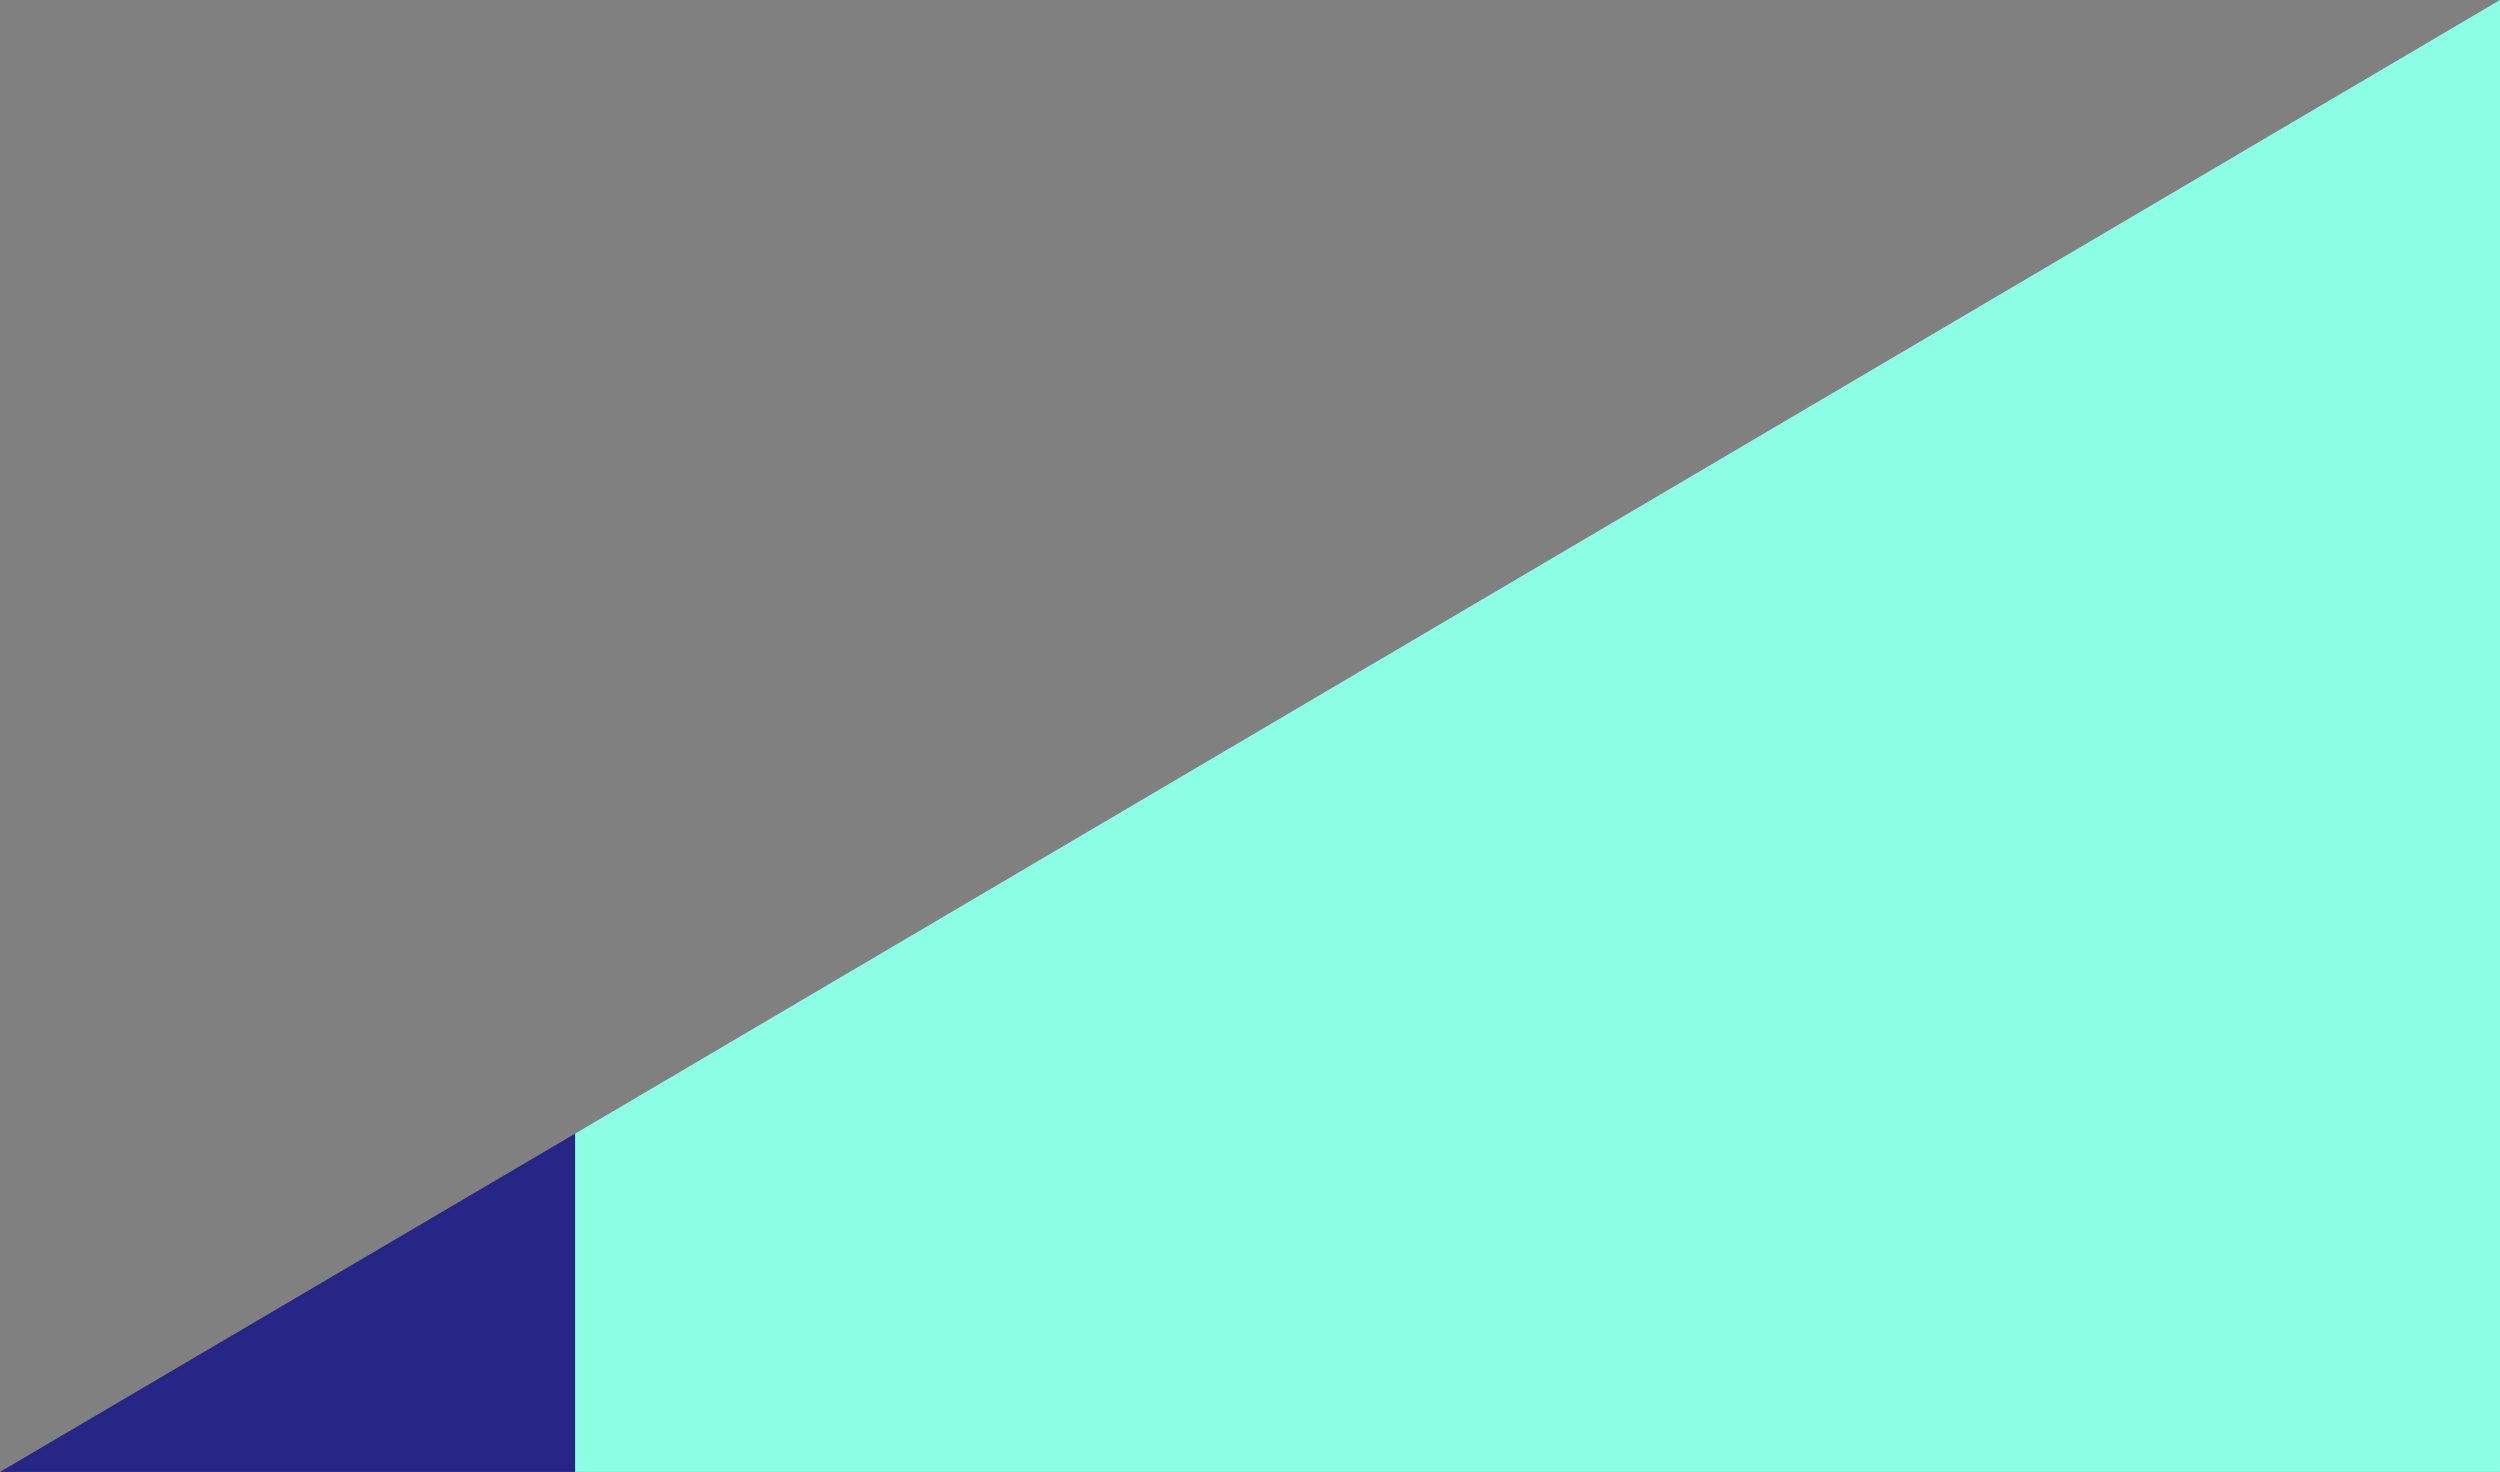
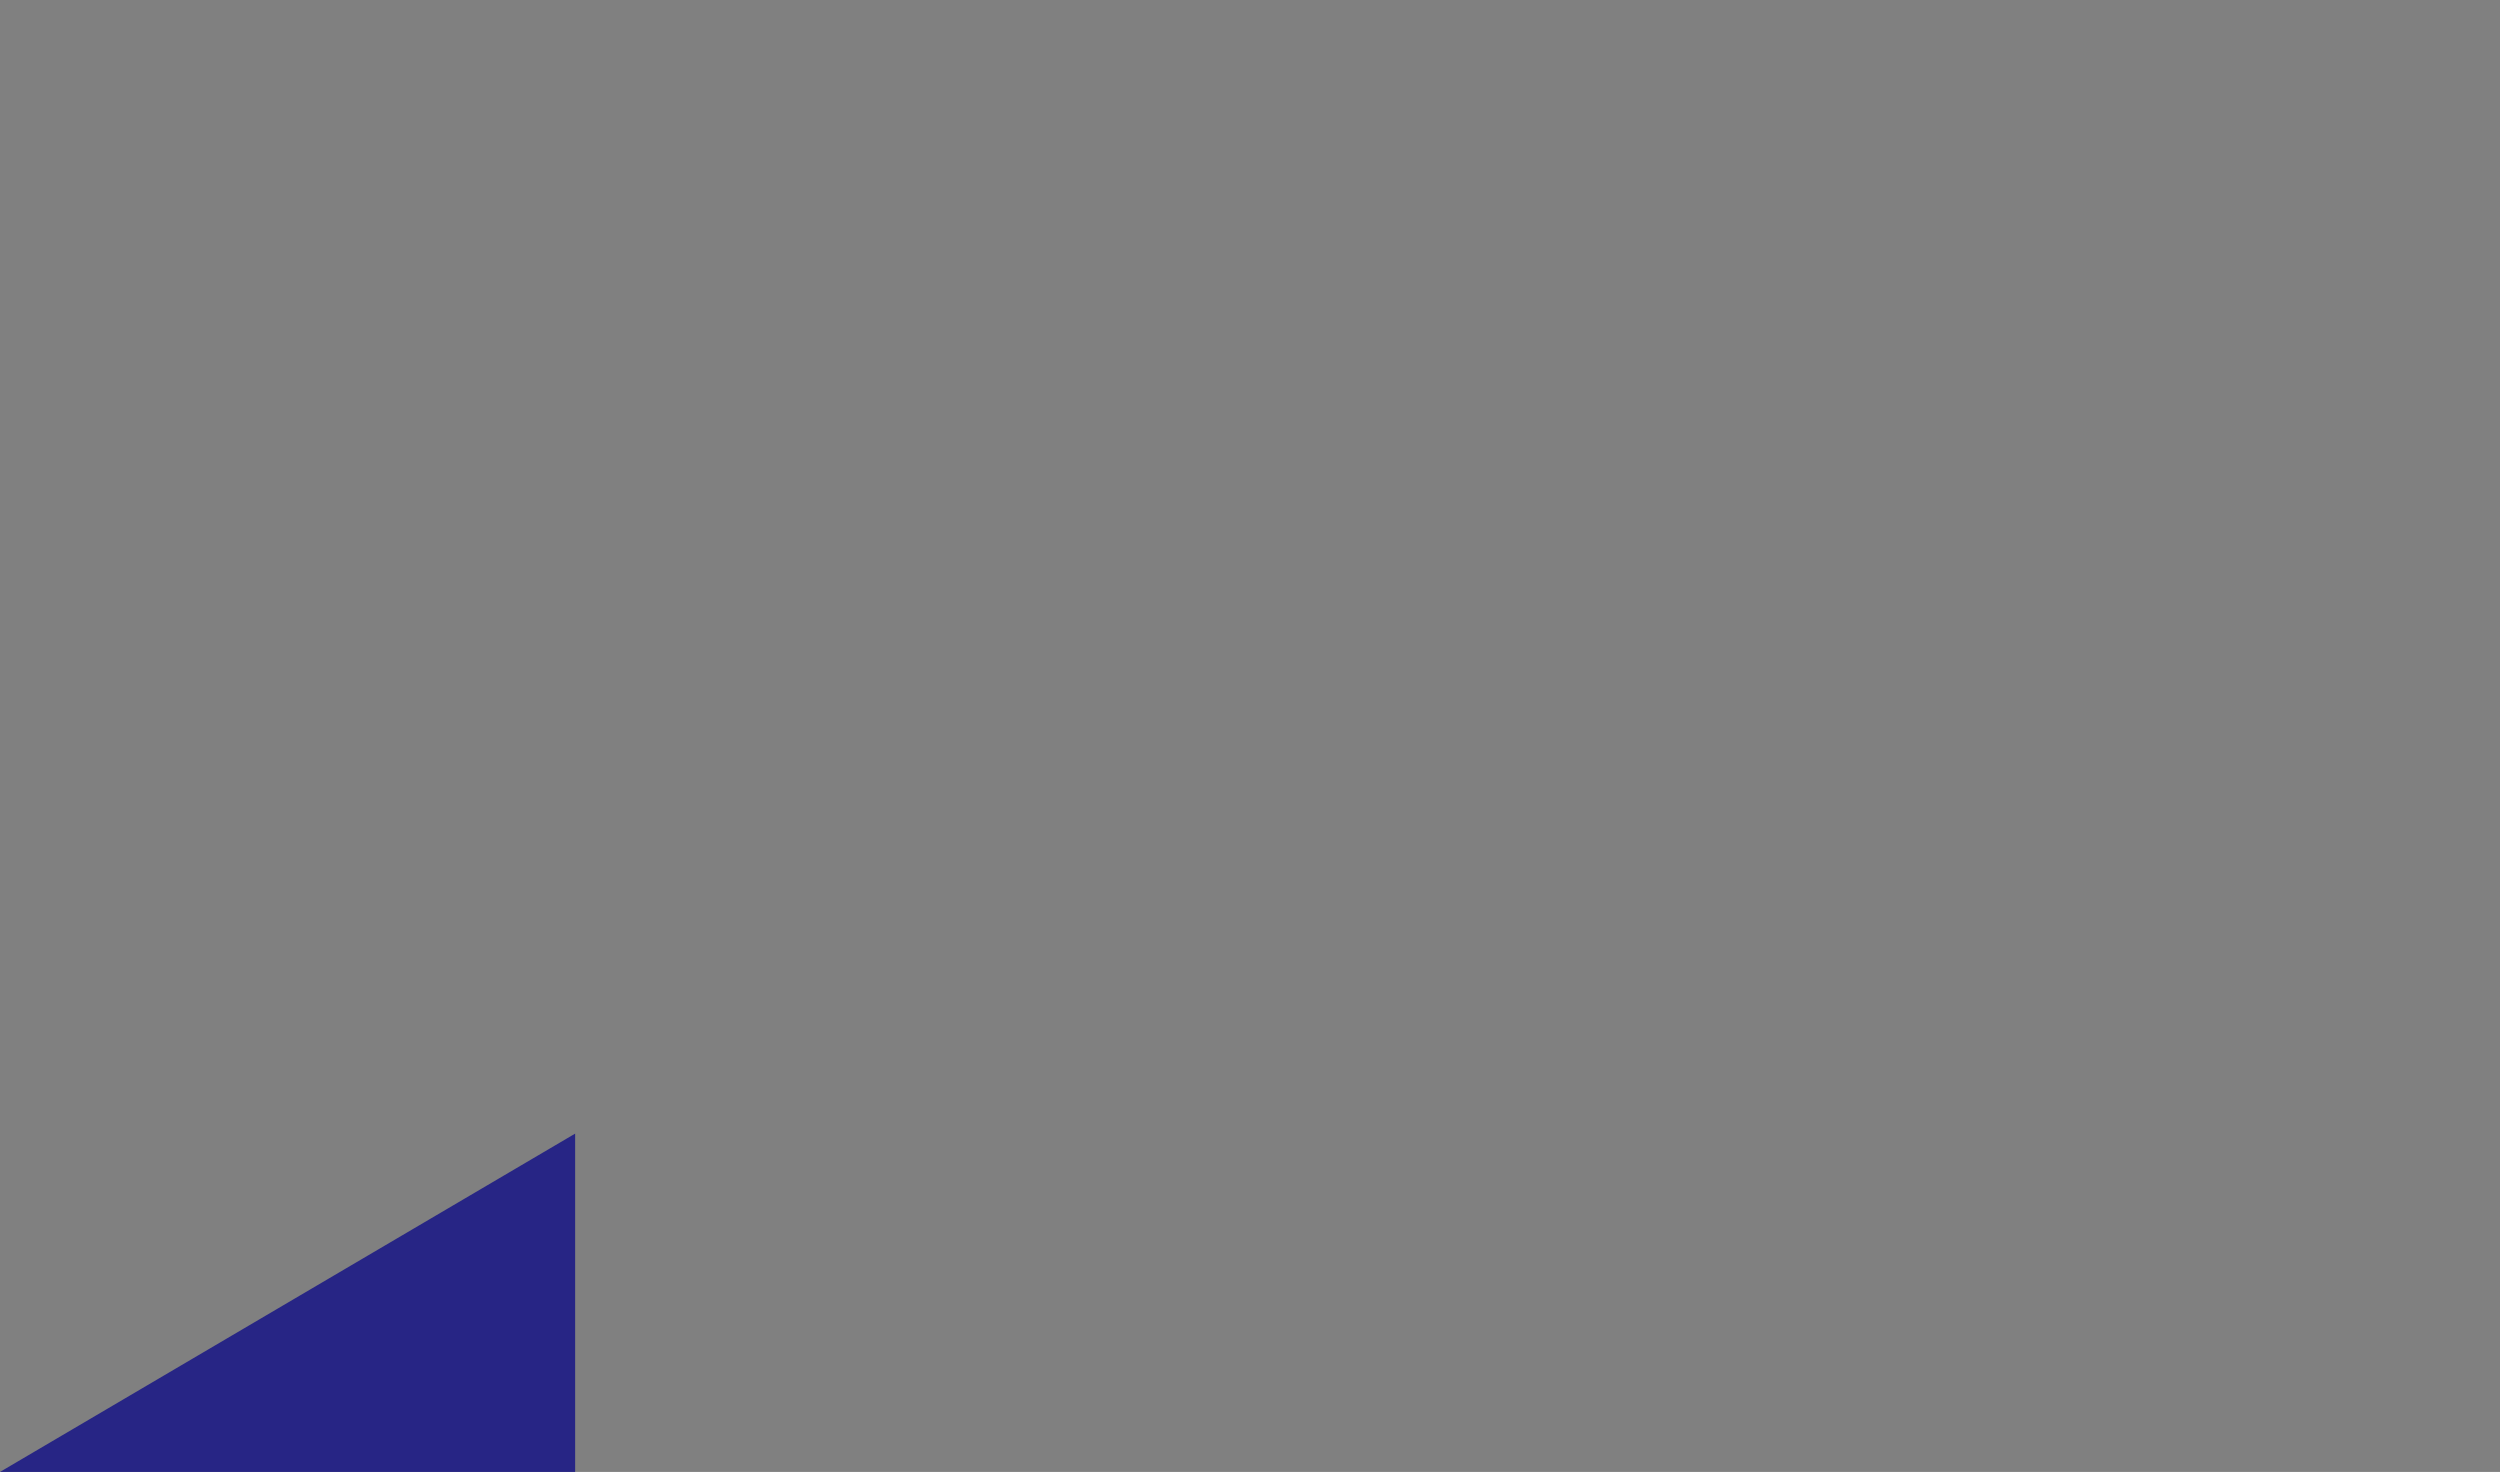
<svg xmlns="http://www.w3.org/2000/svg" width="552px" height="325px" viewBox="0 0 552 325" version="1.1">
  <rect x="0" y="0" width="552" height="325" fill="#808080" stroke="none" />
  <title>Group 2</title>
  <desc>Created with Sketch.</desc>
  <defs />
  <g id="feature-免費版d" stroke="none" stroke-width="1" fill="none" fill-rule="evenodd" transform="translate(-633, -538)">
    <g id="充實的法學資料" transform="translate(96, 538)">
      <g id="圖示" transform="translate(537, 0)">
        <g id="Group-2">
          <polygon id="Line-3" fill="#272585" points="0 325 126.99 325 126.99 250.302" />
-           <polygon id="Line-5" fill="#8CFFE5" points="552 325 552 0 127 250.303 127 325" />
        </g>
      </g>
    </g>
  </g>
</svg>